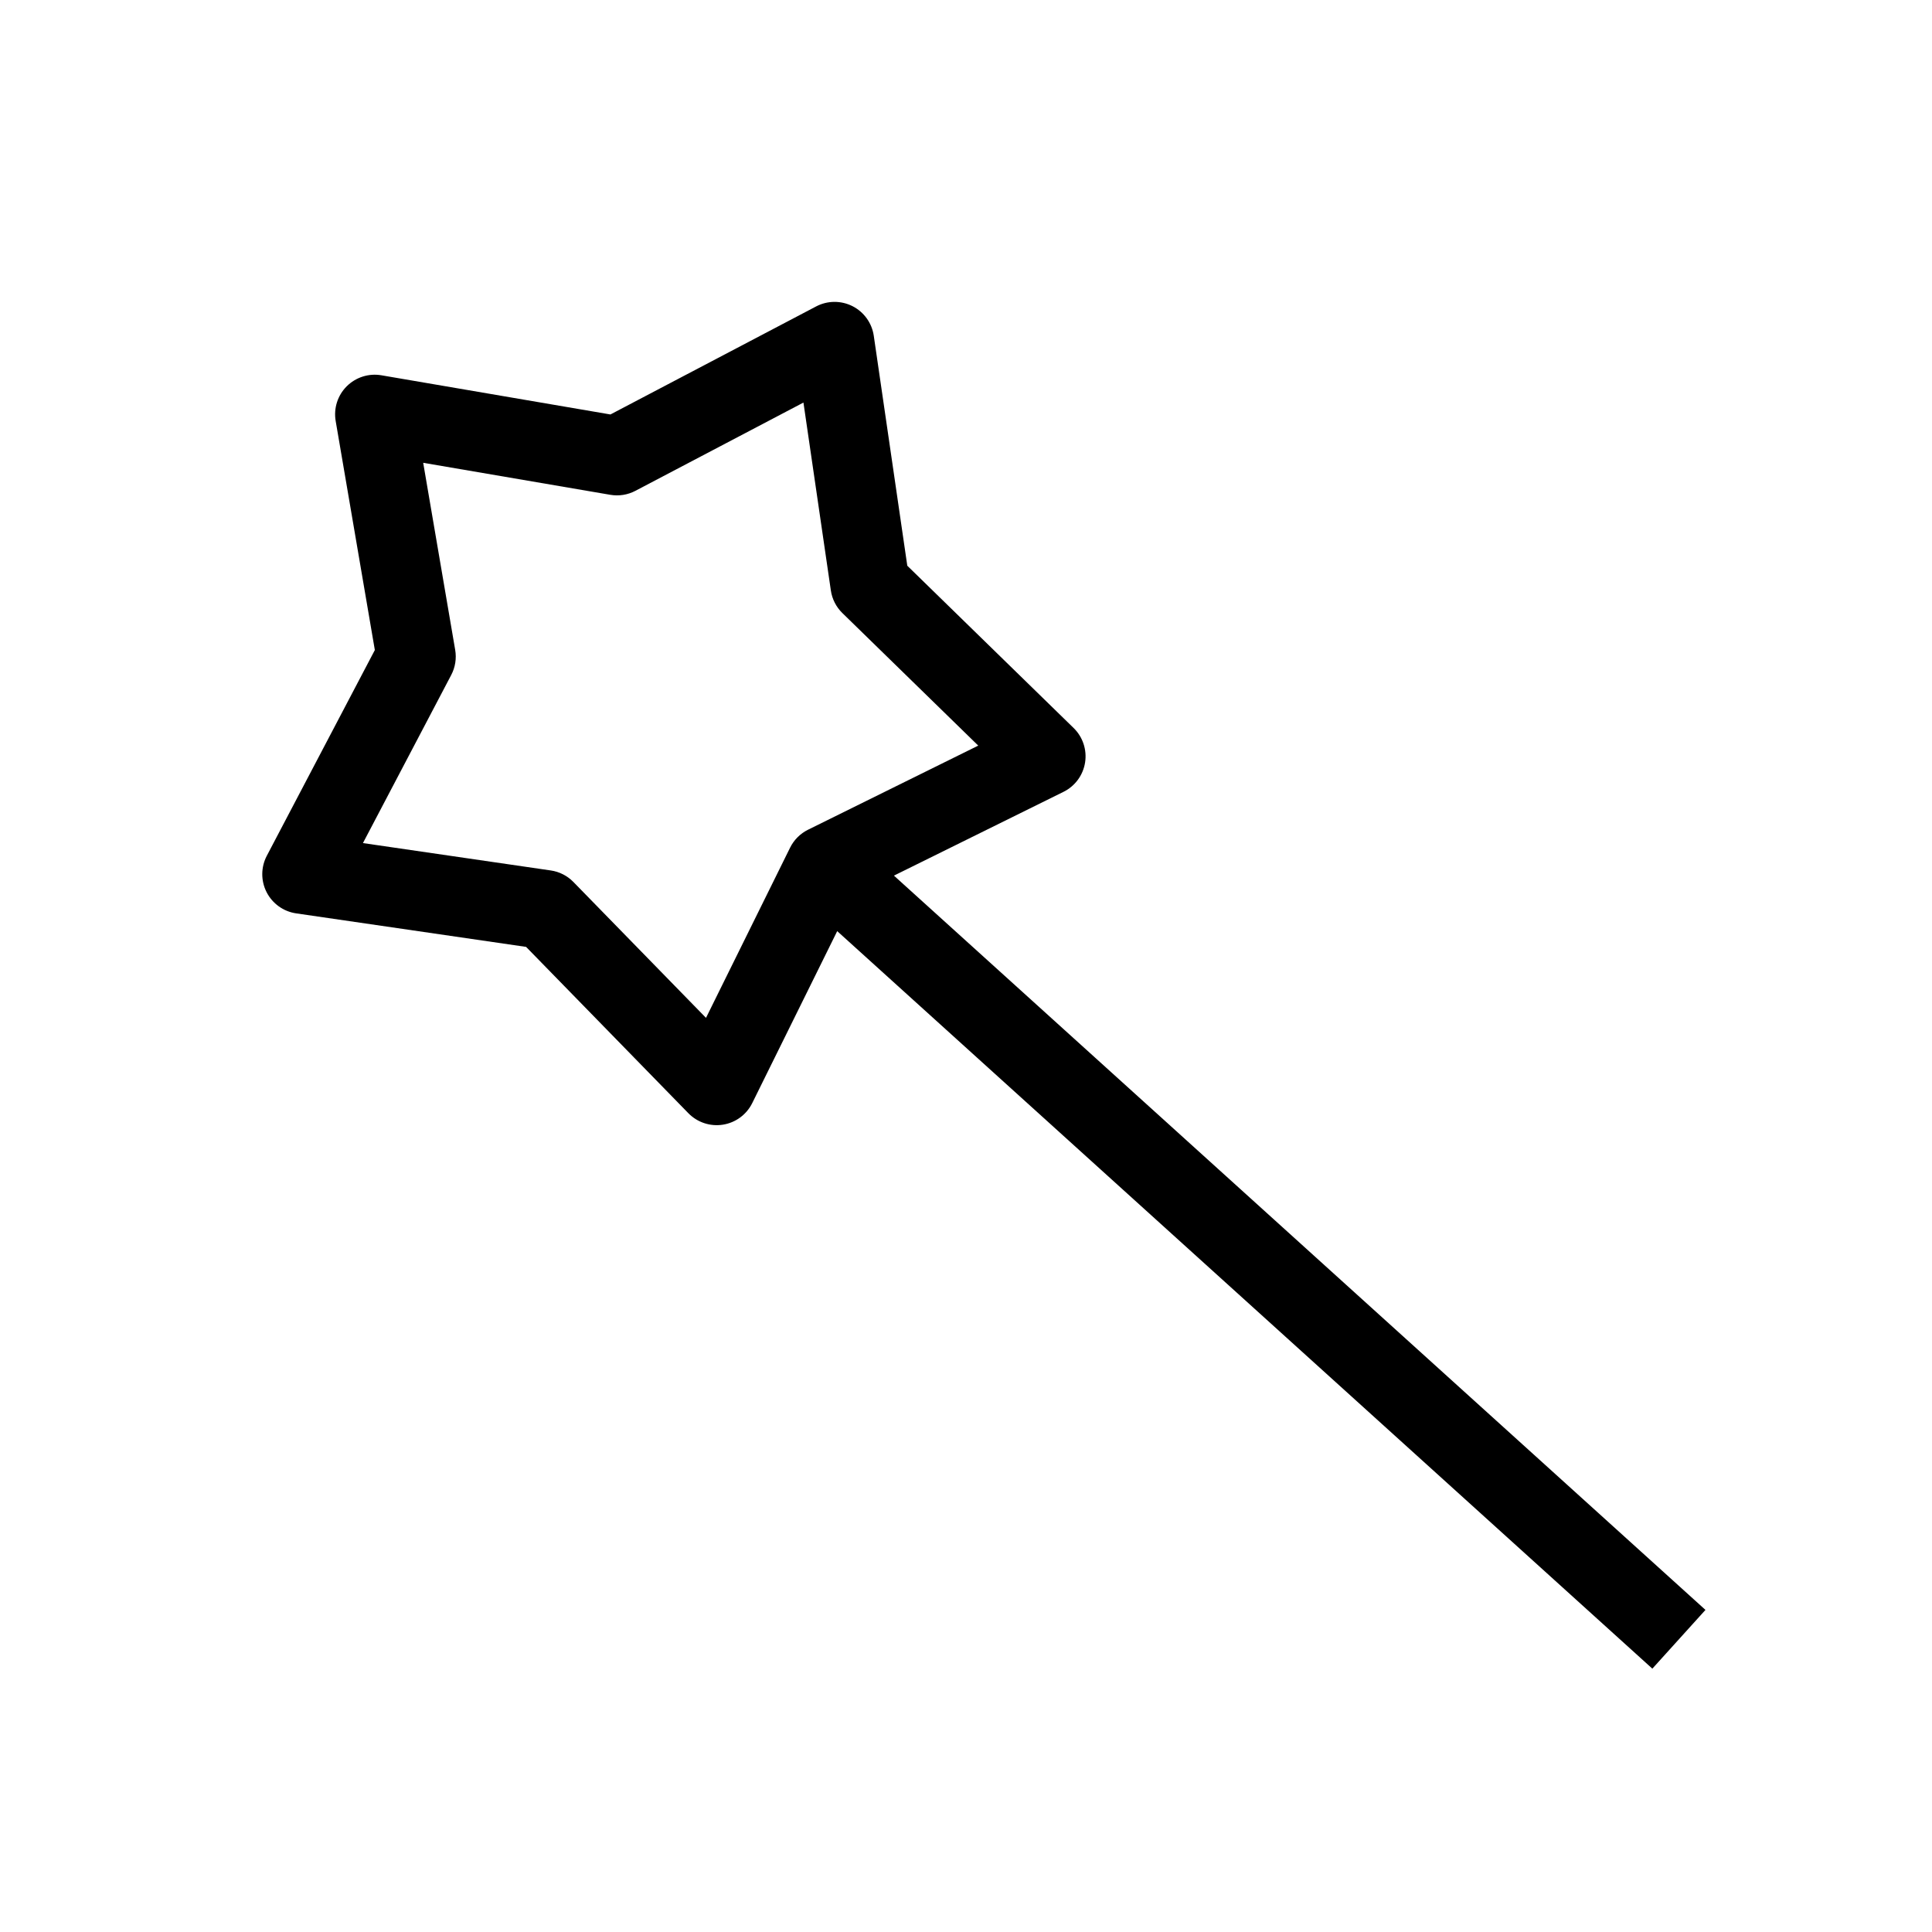
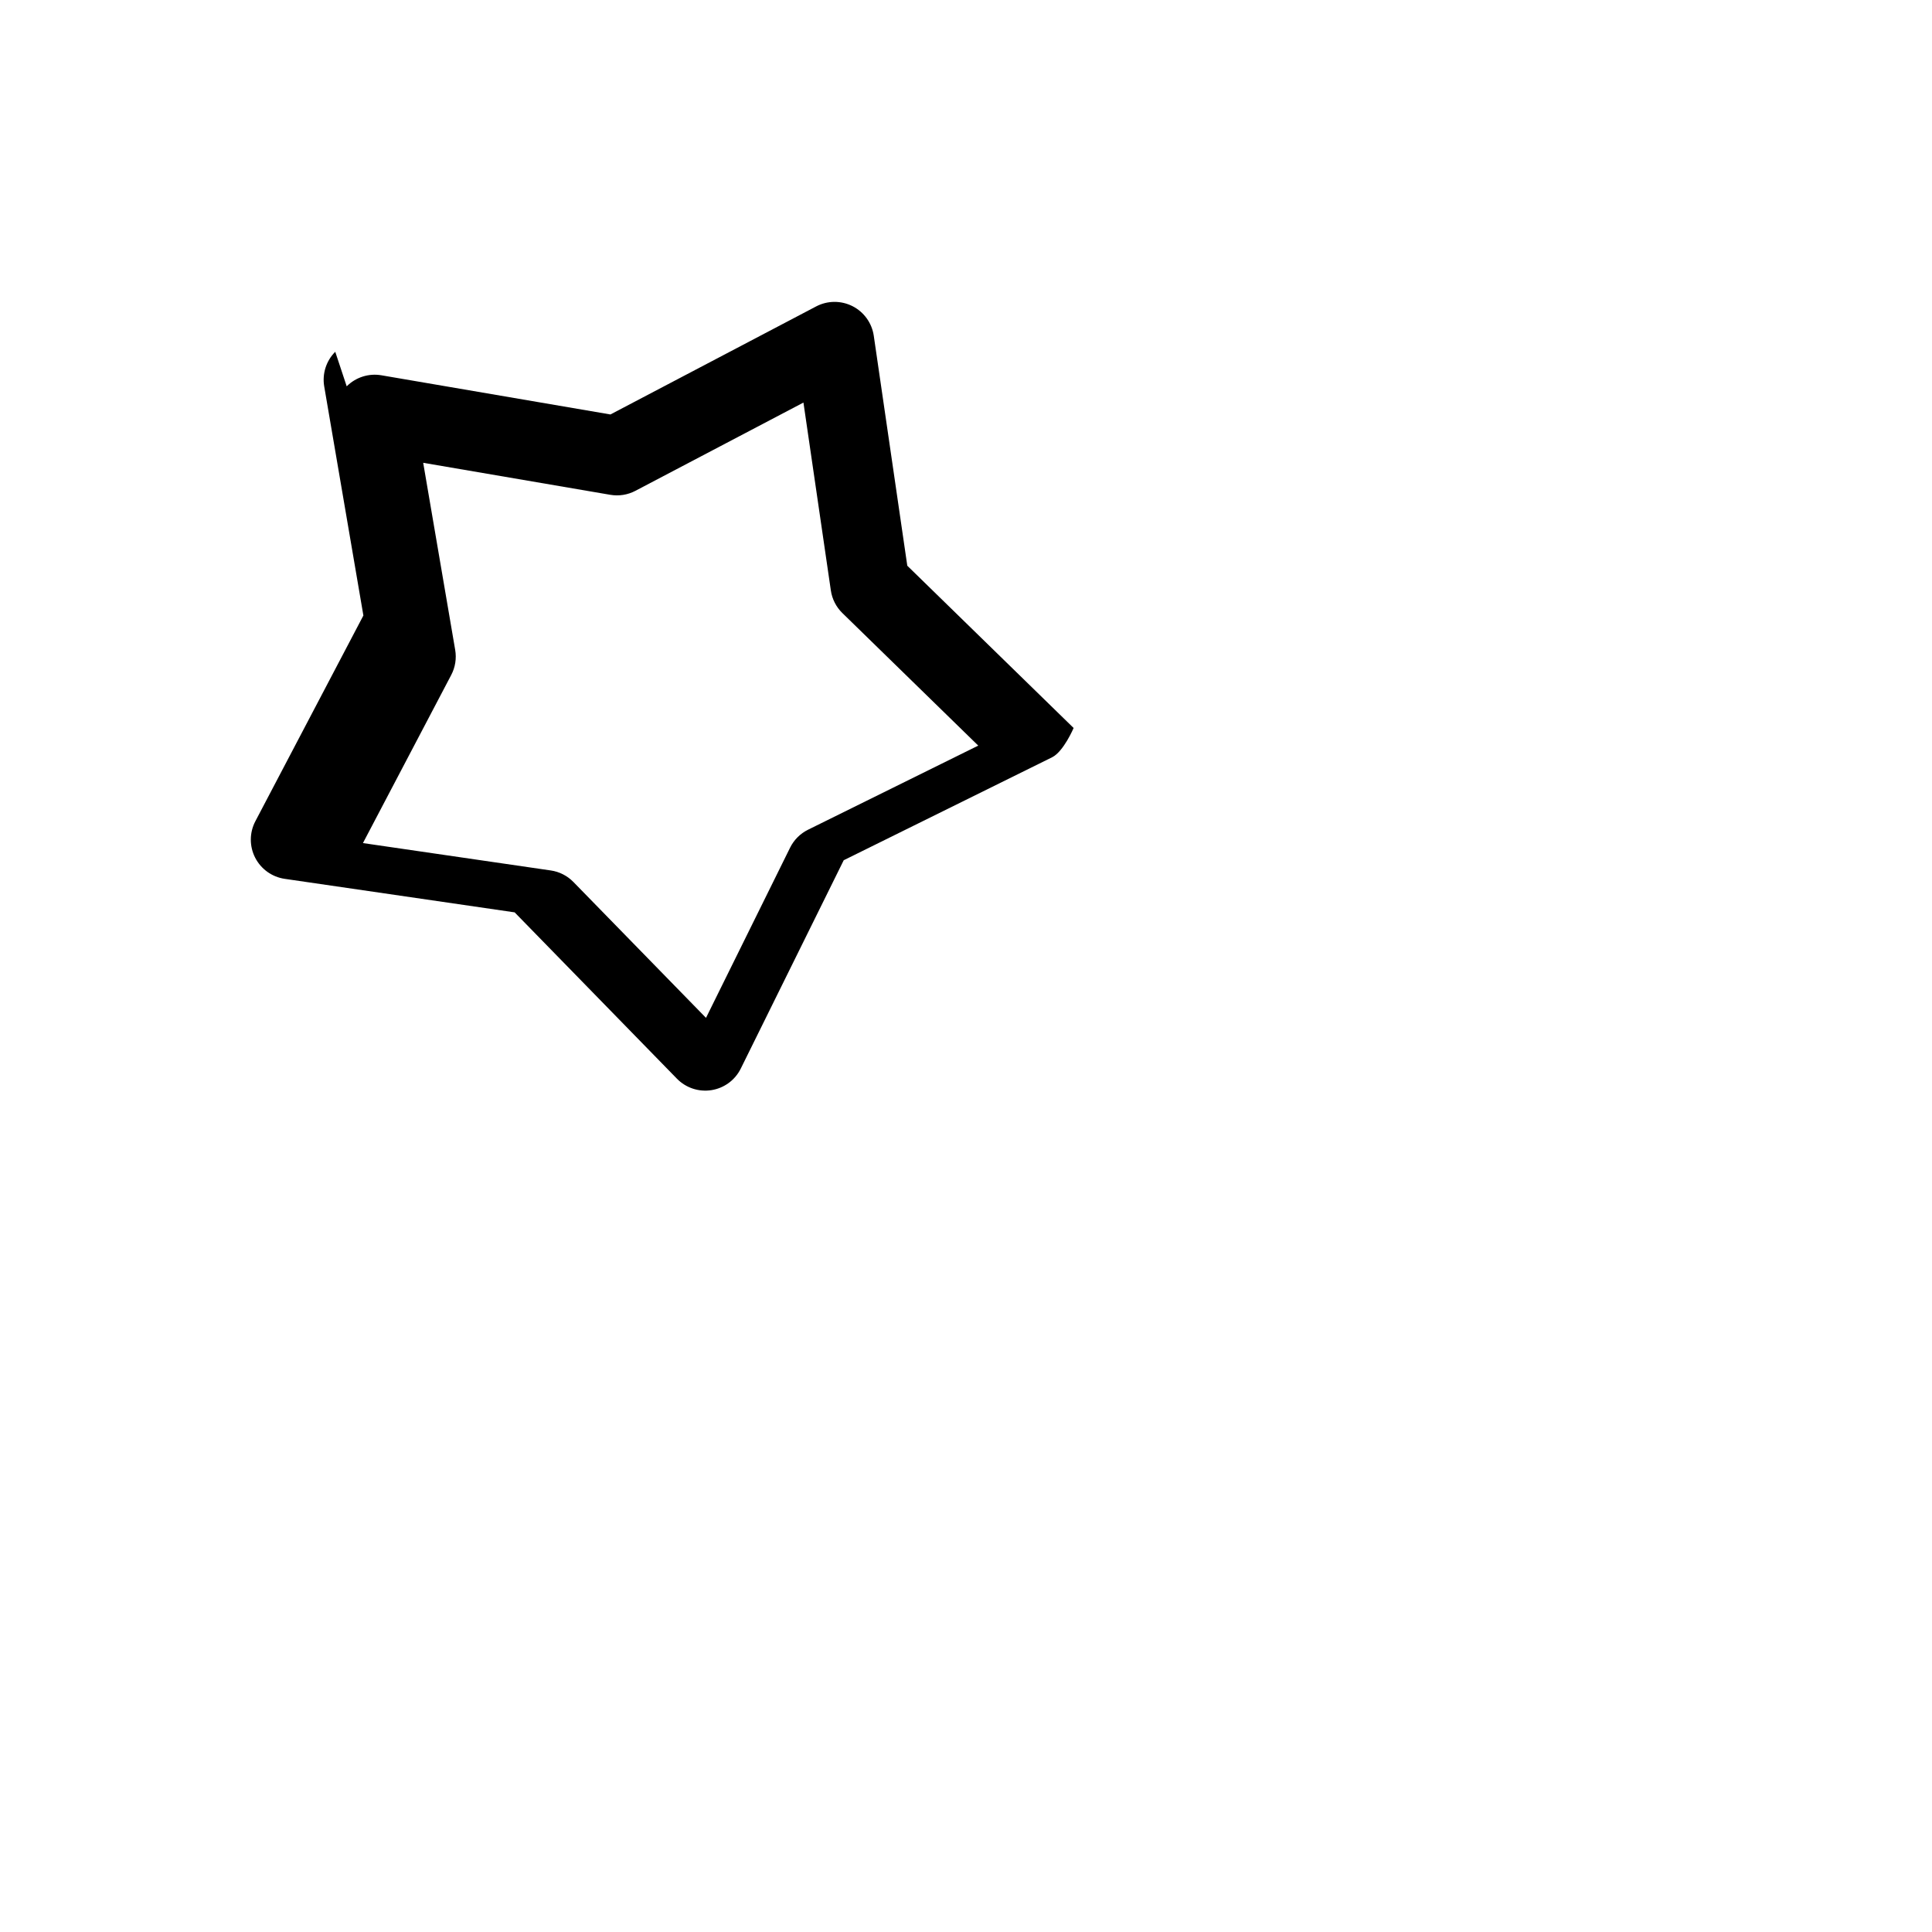
<svg xmlns="http://www.w3.org/2000/svg" fill="#000000" width="800px" height="800px" version="1.1" viewBox="144 144 512 512">
  <g fill-rule="evenodd">
-     <path d="m235.88 246.38c2.41-2.41 5.836-3.5 9.191-2.926l60.699 10.383 54.52-28.633c3.016-1.582 6.613-1.602 9.648-0.059 3.031 1.547 5.129 4.469 5.621 7.84l8.883 60.938 44.078 43.004c2.438 2.379 3.566 5.789 3.035 9.152s-2.664 6.262-5.719 7.769l-55.207 27.277-27.281 55.211c-1.508 3.051-4.402 5.184-7.766 5.715-3.363 0.535-6.777-0.598-9.156-3.035l-43.004-44.078-60.938-8.883c-3.367-0.492-6.289-2.586-7.836-5.621-1.547-3.031-1.523-6.629 0.059-9.645l28.629-54.52-10.379-60.699c-0.574-3.359 0.516-6.785 2.922-9.191zm20.27 20.266 8.48 49.59c0.387 2.269 0.02 4.606-1.055 6.648l-23.391 44.539 49.785 7.258c2.277 0.332 4.387 1.406 5.996 3.059l35.133 36.004 22.285-45.102c1.02-2.066 2.695-3.738 4.758-4.758l45.105-22.289-36.008-35.129c-1.648-1.609-2.727-3.719-3.055-6l-7.262-49.781-44.539 23.391c-2.039 1.07-4.375 1.441-6.648 1.051z" />
-     <path d="m581.89 586.21-220.42-199.43 14.086-15.566 220.41 199.43z" />
+     <path d="m235.88 246.38c2.41-2.41 5.836-3.5 9.191-2.926l60.699 10.383 54.52-28.633c3.016-1.582 6.613-1.602 9.648-0.059 3.031 1.547 5.129 4.469 5.621 7.84l8.883 60.938 44.078 43.004s-2.664 6.262-5.719 7.769l-55.207 27.277-27.281 55.211c-1.508 3.051-4.402 5.184-7.766 5.715-3.363 0.535-6.777-0.598-9.156-3.035l-43.004-44.078-60.938-8.883c-3.367-0.492-6.289-2.586-7.836-5.621-1.547-3.031-1.523-6.629 0.059-9.645l28.629-54.52-10.379-60.699c-0.574-3.359 0.516-6.785 2.922-9.191zm20.27 20.266 8.48 49.59c0.387 2.269 0.02 4.606-1.055 6.648l-23.391 44.539 49.785 7.258c2.277 0.332 4.387 1.406 5.996 3.059l35.133 36.004 22.285-45.102c1.02-2.066 2.695-3.738 4.758-4.758l45.105-22.289-36.008-35.129c-1.648-1.609-2.727-3.719-3.055-6l-7.262-49.781-44.539 23.391c-2.039 1.07-4.375 1.441-6.648 1.051z" />
  </g>
</svg>